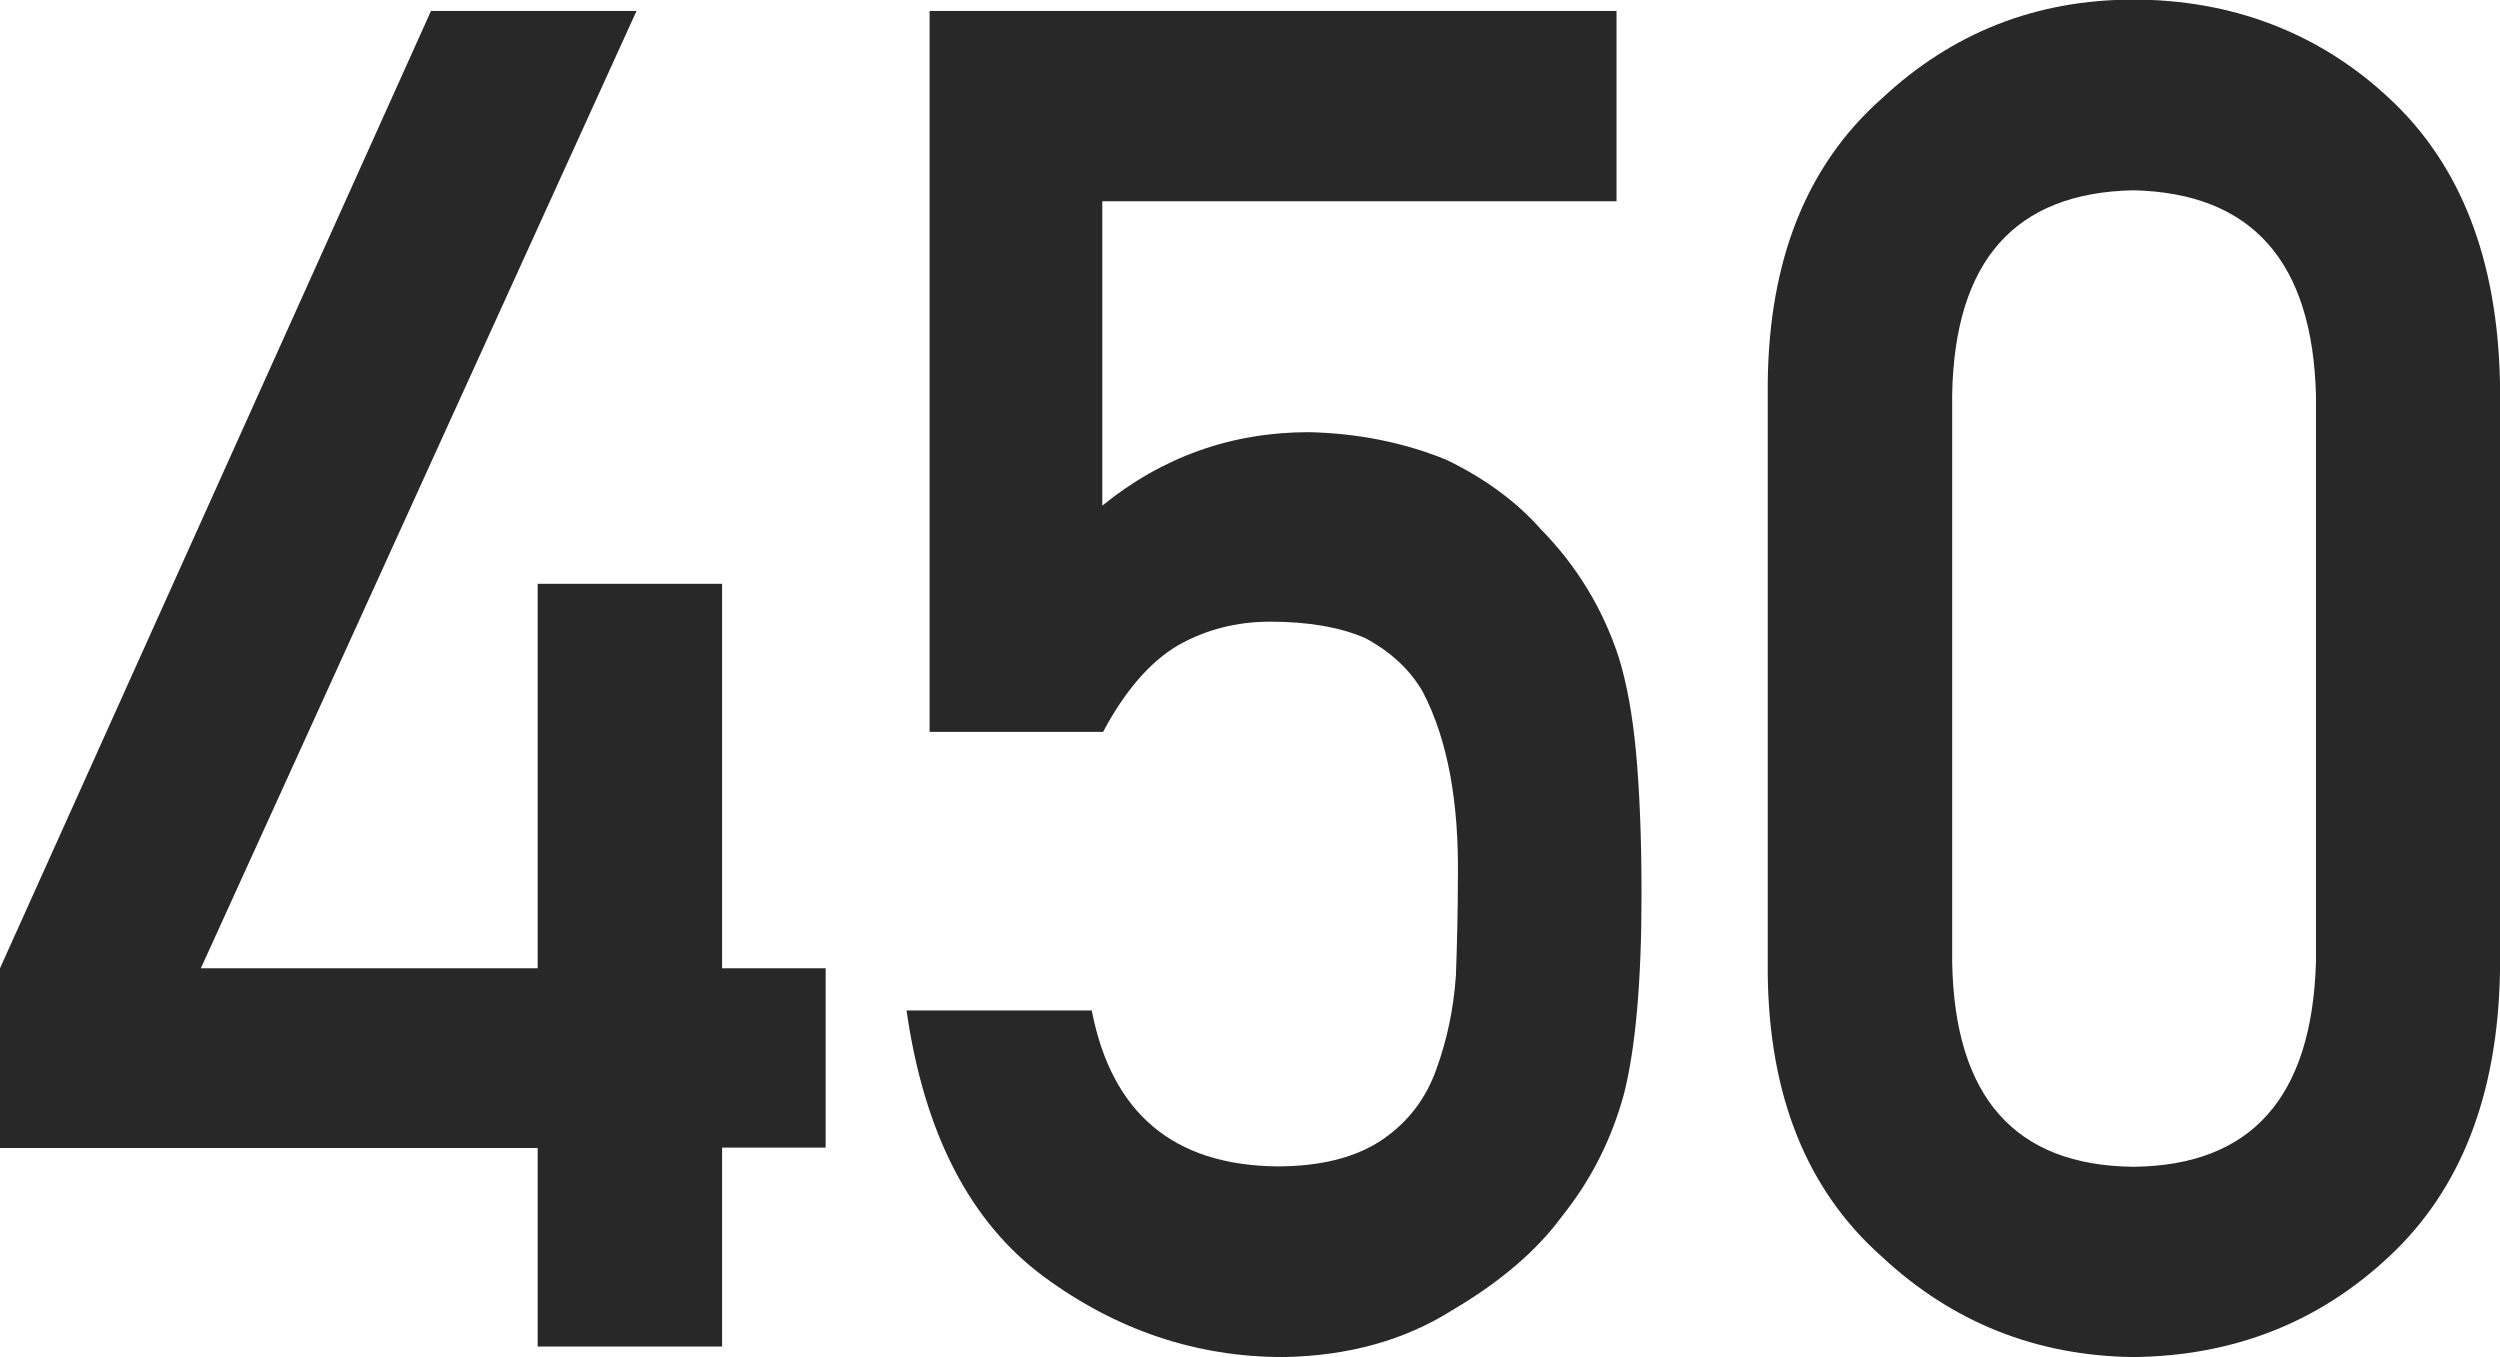
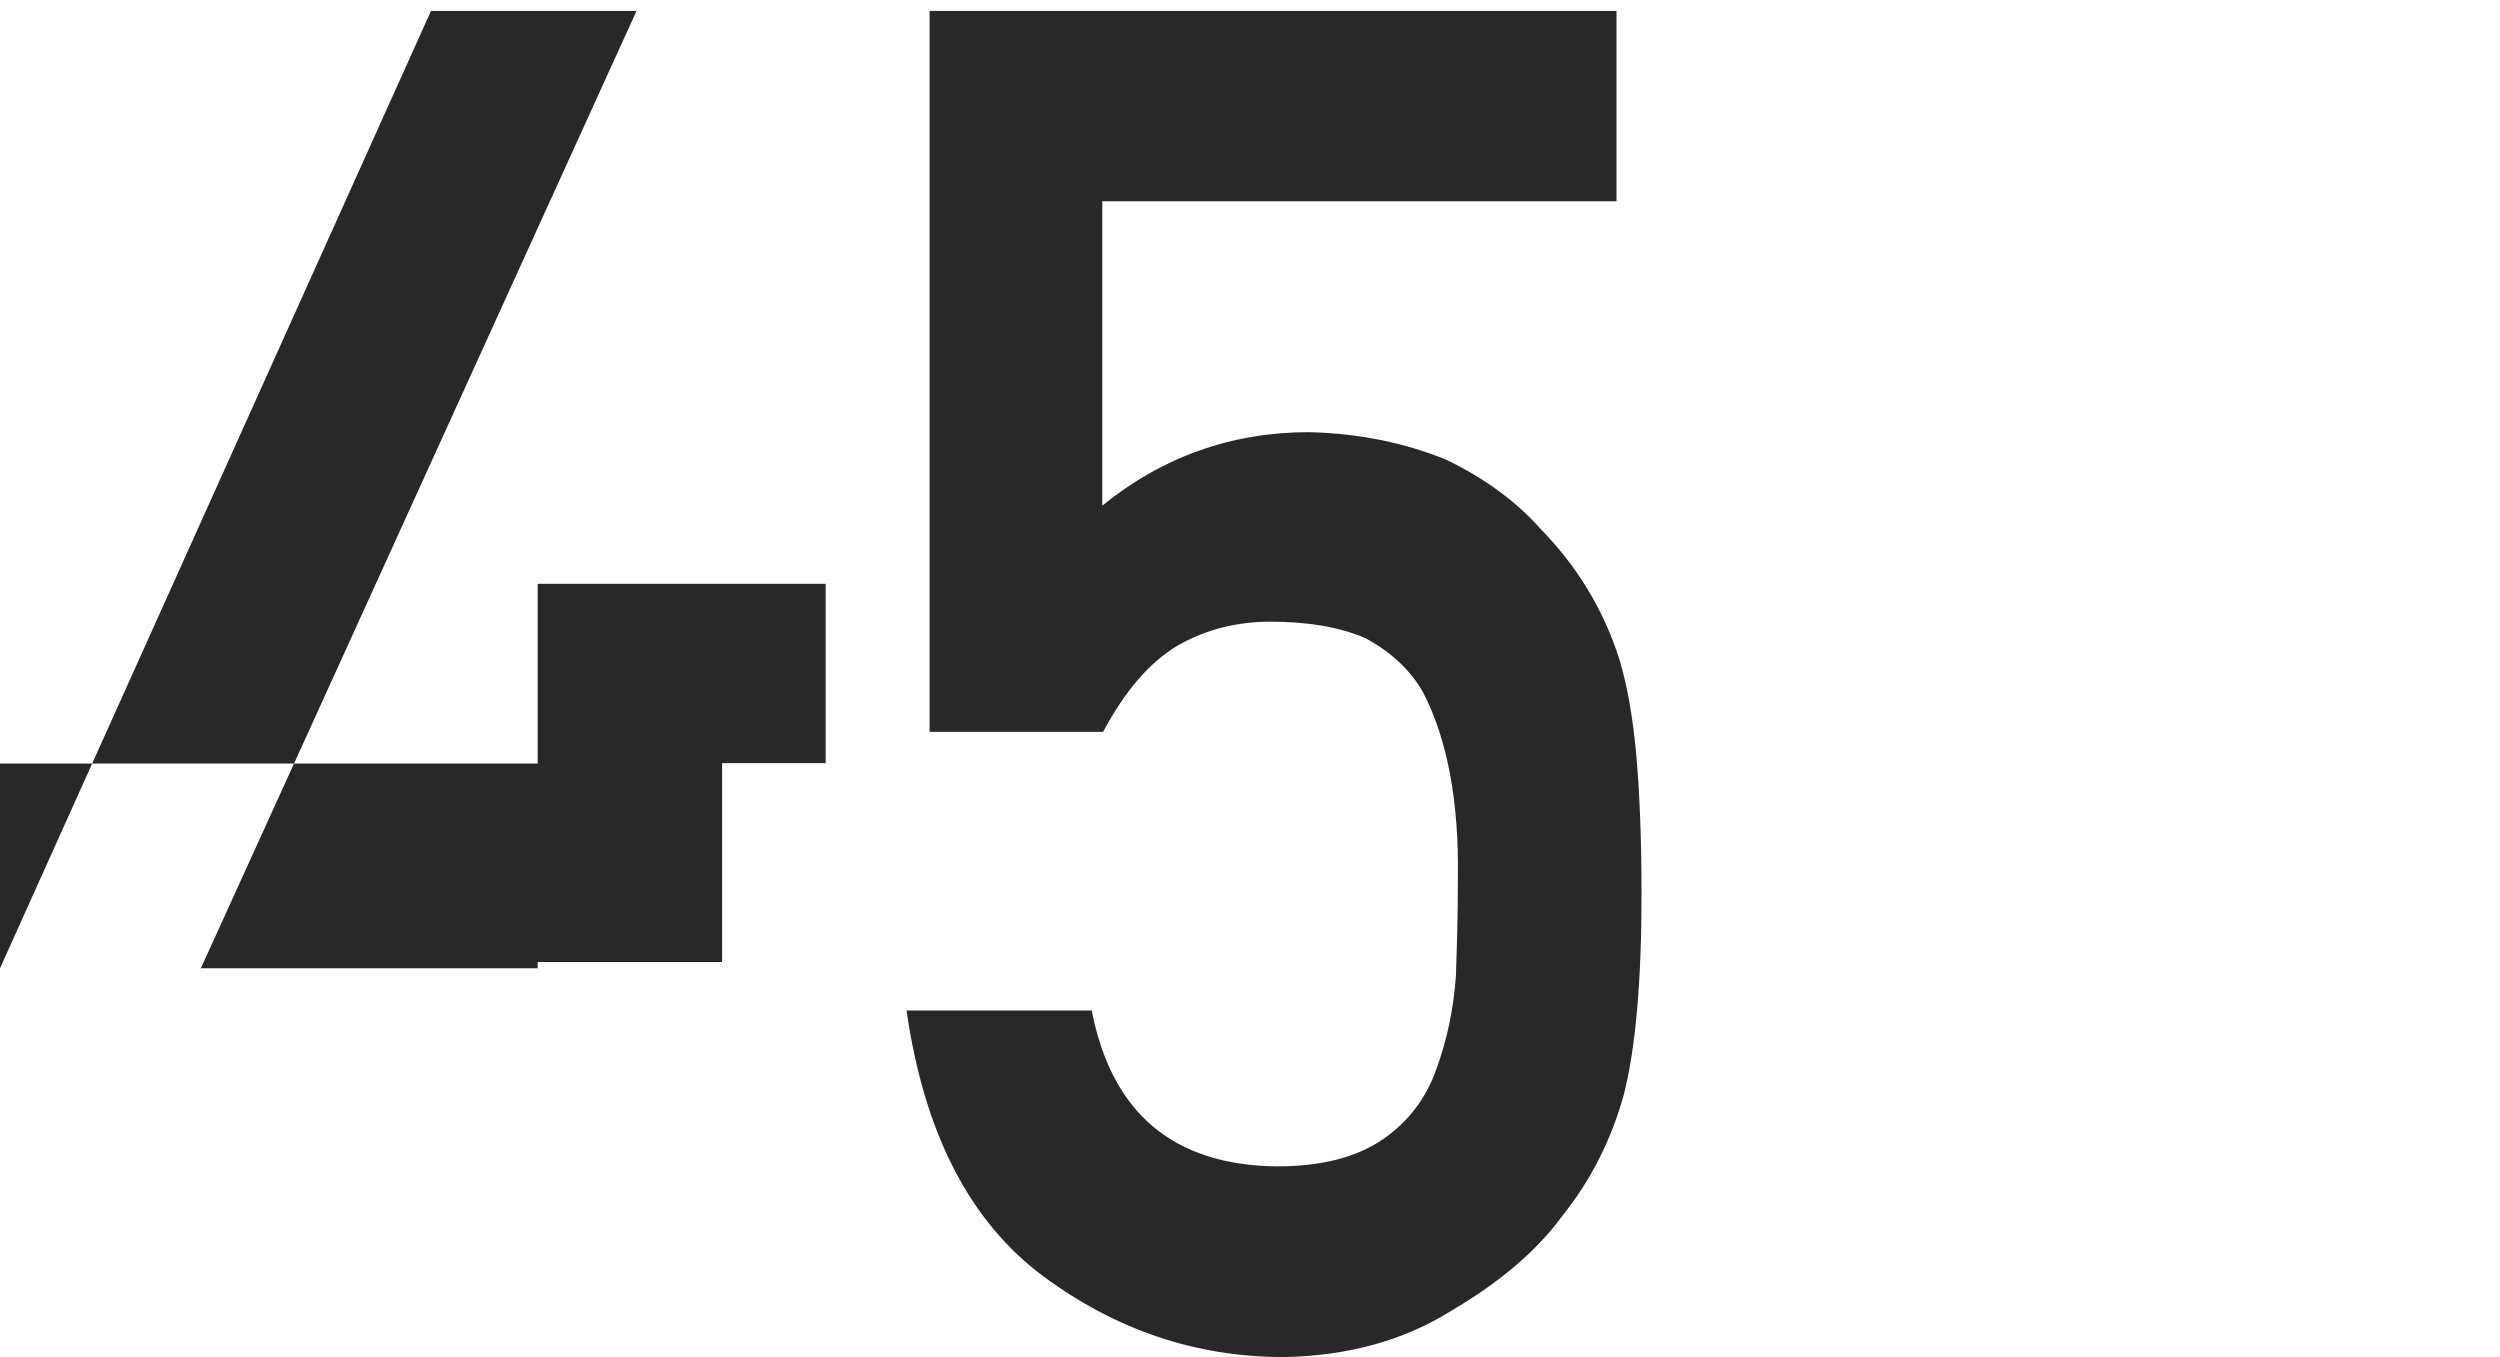
<svg xmlns="http://www.w3.org/2000/svg" id="_レイヤー_2" viewBox="0 0 63.98 34.73">
  <defs>
    <style>.cls-1{fill:#282828;stroke-width:0px;}</style>
  </defs>
  <g id="_レイヤー_1-2">
-     <path class="cls-1" d="m0,24.78L11.03.28h5.26L5.14,24.78h8.62v-9.84h4.72v9.84h2.65v4.59h-2.65v5.09h-4.72v-5.08H0v-4.59Z" />
+     <path class="cls-1" d="m0,24.78L11.03.28h5.26L5.14,24.78h8.62v-9.84h4.72h2.65v4.59h-2.65v5.09h-4.72v-5.08H0v-4.59Z" />
    <path class="cls-1" d="m23.77.28h17.6v4.87h-13.16v7.79c1.54-1.25,3.31-1.88,5.29-1.88,1.27.03,2.44.27,3.5.7,1,.48,1.81,1.08,2.43,1.78.92.94,1.58,2.02,1.99,3.26.21.67.36,1.49.45,2.46.09.98.14,2.19.14,3.63,0,2.22-.15,3.92-.45,5.11-.32,1.17-.85,2.21-1.58,3.12-.65.89-1.59,1.69-2.83,2.42-1.21.76-2.64,1.16-4.3,1.19-2.24,0-4.28-.69-6.14-2.06-1.89-1.4-3.06-3.67-3.51-6.81h4.74c.51,2.63,2.09,3.96,4.74,3.99,1.13,0,2.04-.23,2.72-.7.65-.45,1.1-1.05,1.36-1.79.27-.74.44-1.53.5-2.4.03-.85.05-1.67.05-2.47.03-1.96-.26-3.55-.89-4.77-.33-.58-.83-1.04-1.48-1.39-.65-.28-1.46-.42-2.43-.42-.86,0-1.65.2-2.37.61-.71.42-1.35,1.16-1.91,2.21h-4.44V.28Z" />
-     <path class="cls-1" d="m45.24,9.8c.03-3.15,1-5.58,2.92-7.28,1.8-1.68,3.94-2.53,6.44-2.53s4.75.84,6.55,2.53c1.83,1.7,2.77,4.13,2.83,7.29v15.07c-.06,3.14-1,5.56-2.83,7.27-1.8,1.69-3.98,2.55-6.55,2.58-2.49-.03-4.64-.89-6.44-2.57-1.92-1.7-2.89-4.12-2.92-7.25v-15.1Zm14.03.31c-.09-3.43-1.65-5.17-4.67-5.24-3.04.06-4.58,1.81-4.64,5.24v14.51c.06,3.46,1.61,5.21,4.64,5.24,3.02-.03,4.57-1.78,4.67-5.24v-14.51Z" />
  </g>
</svg>